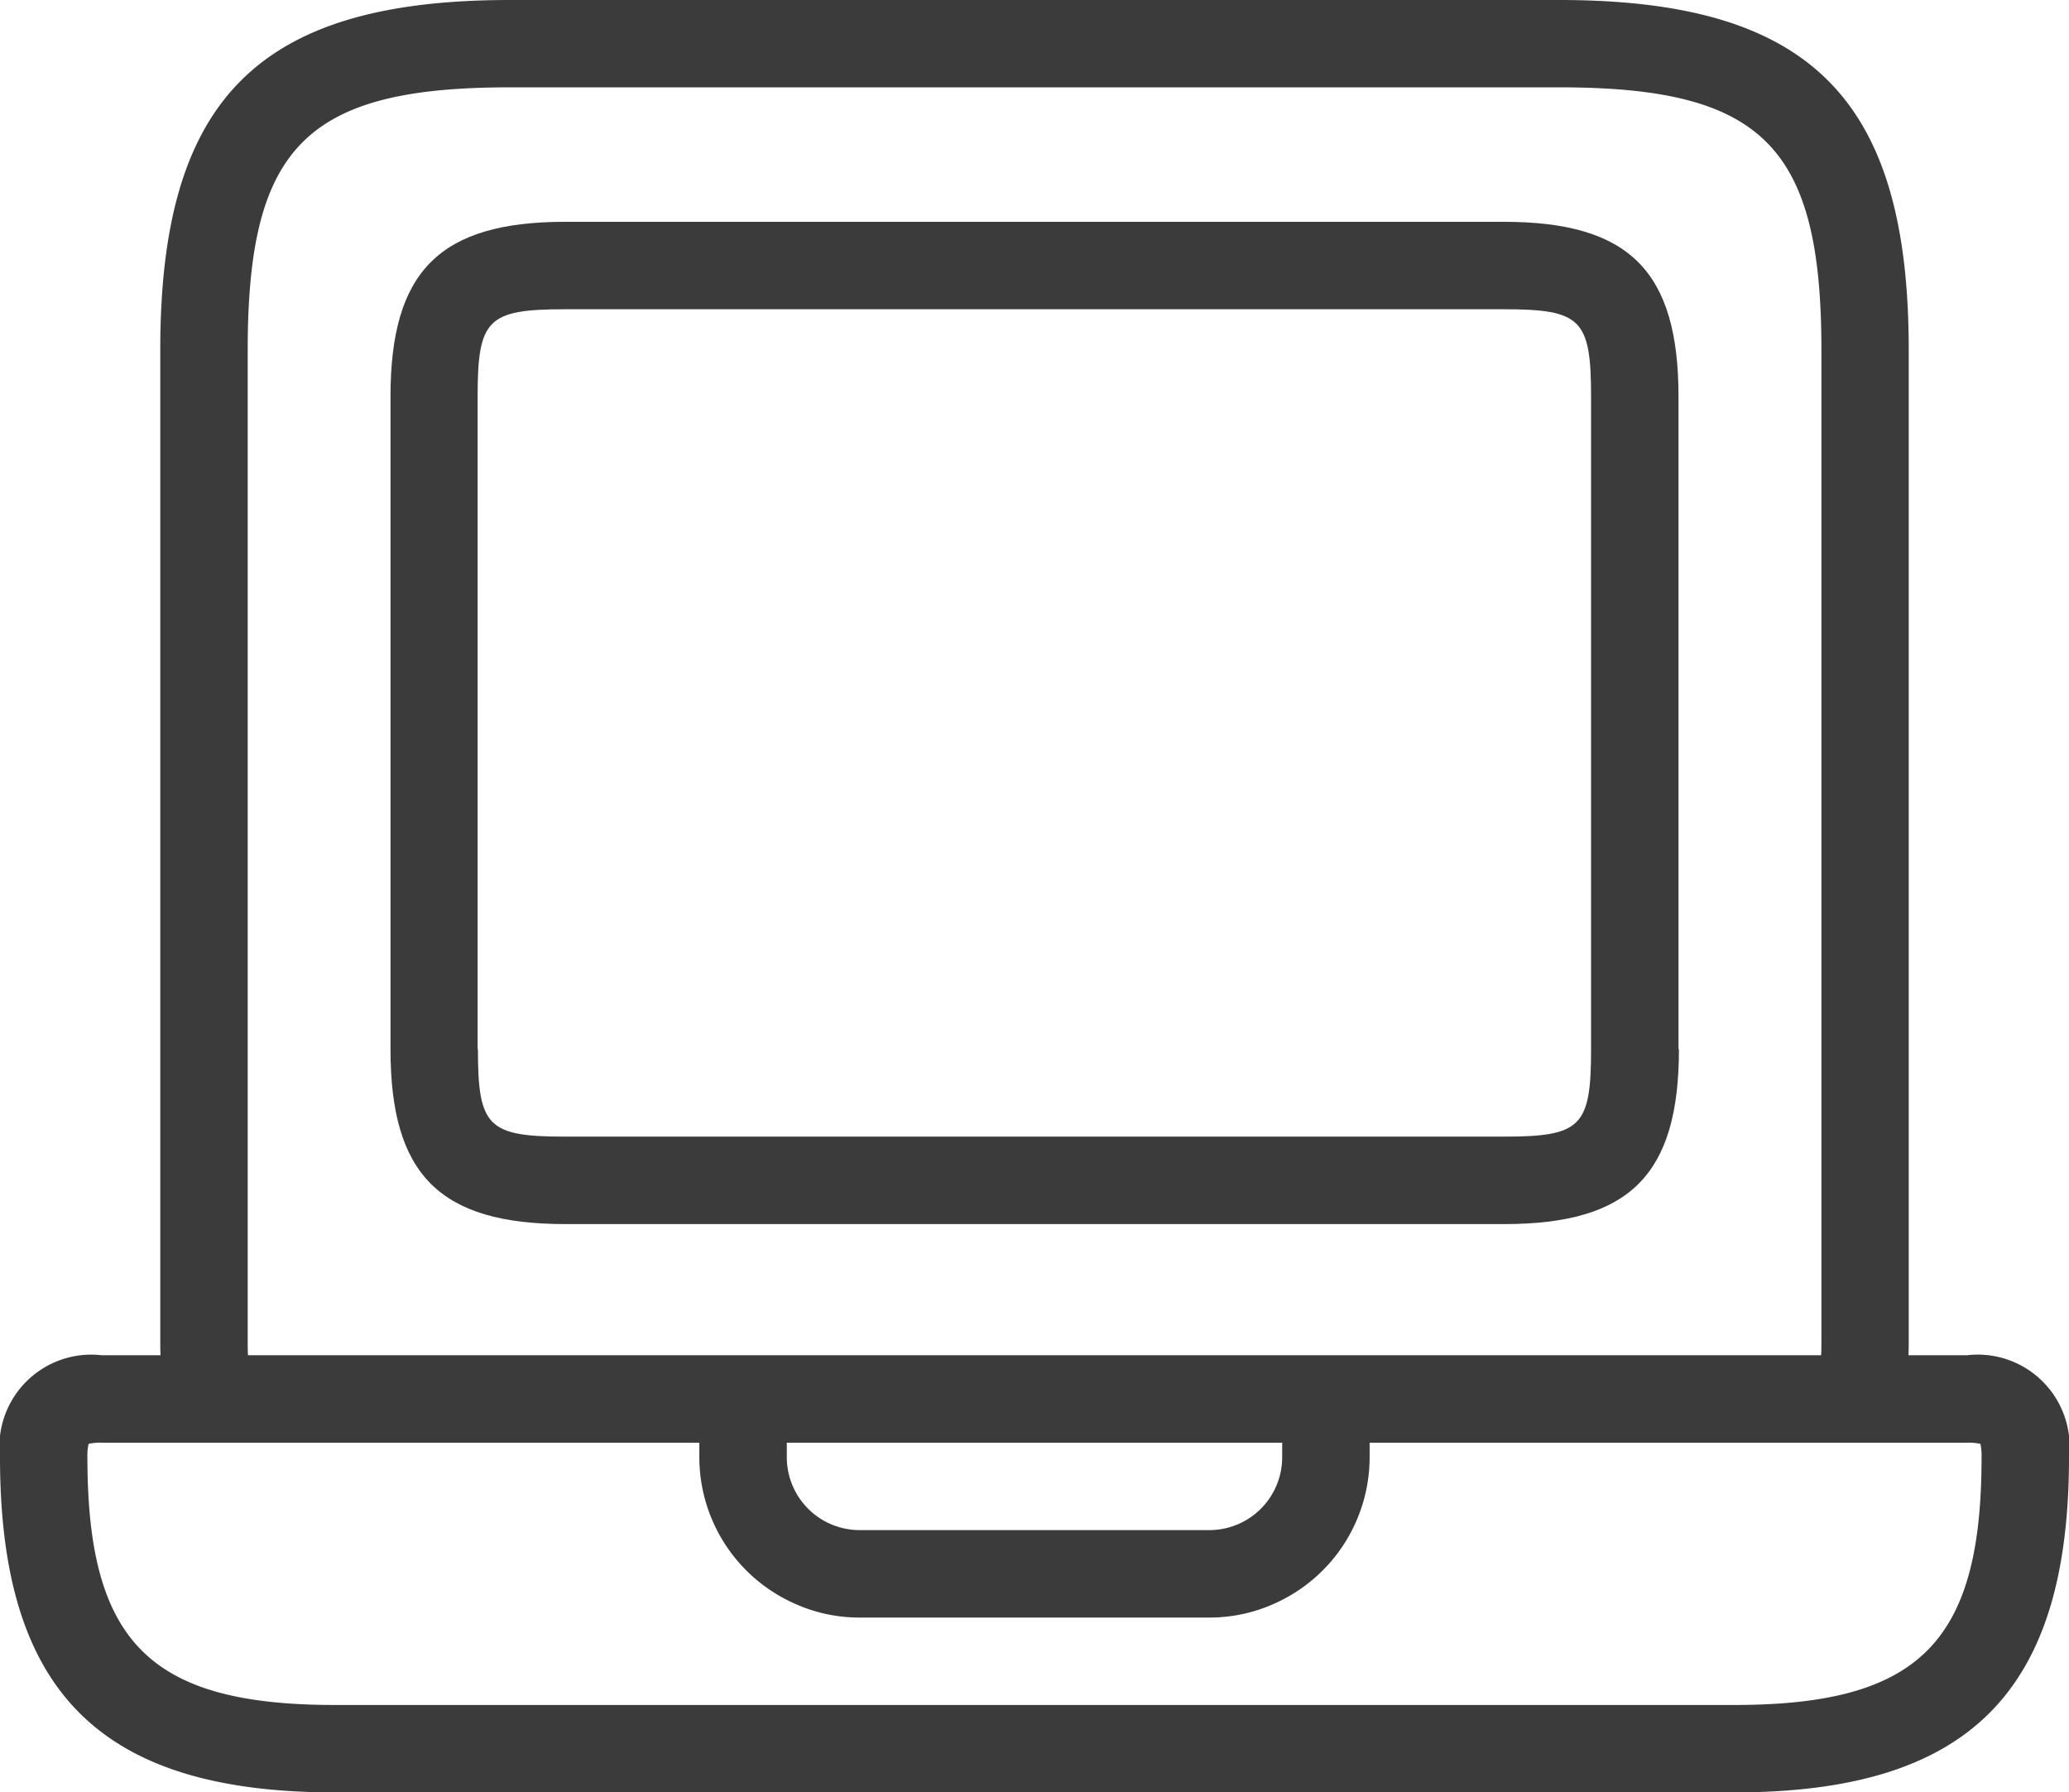
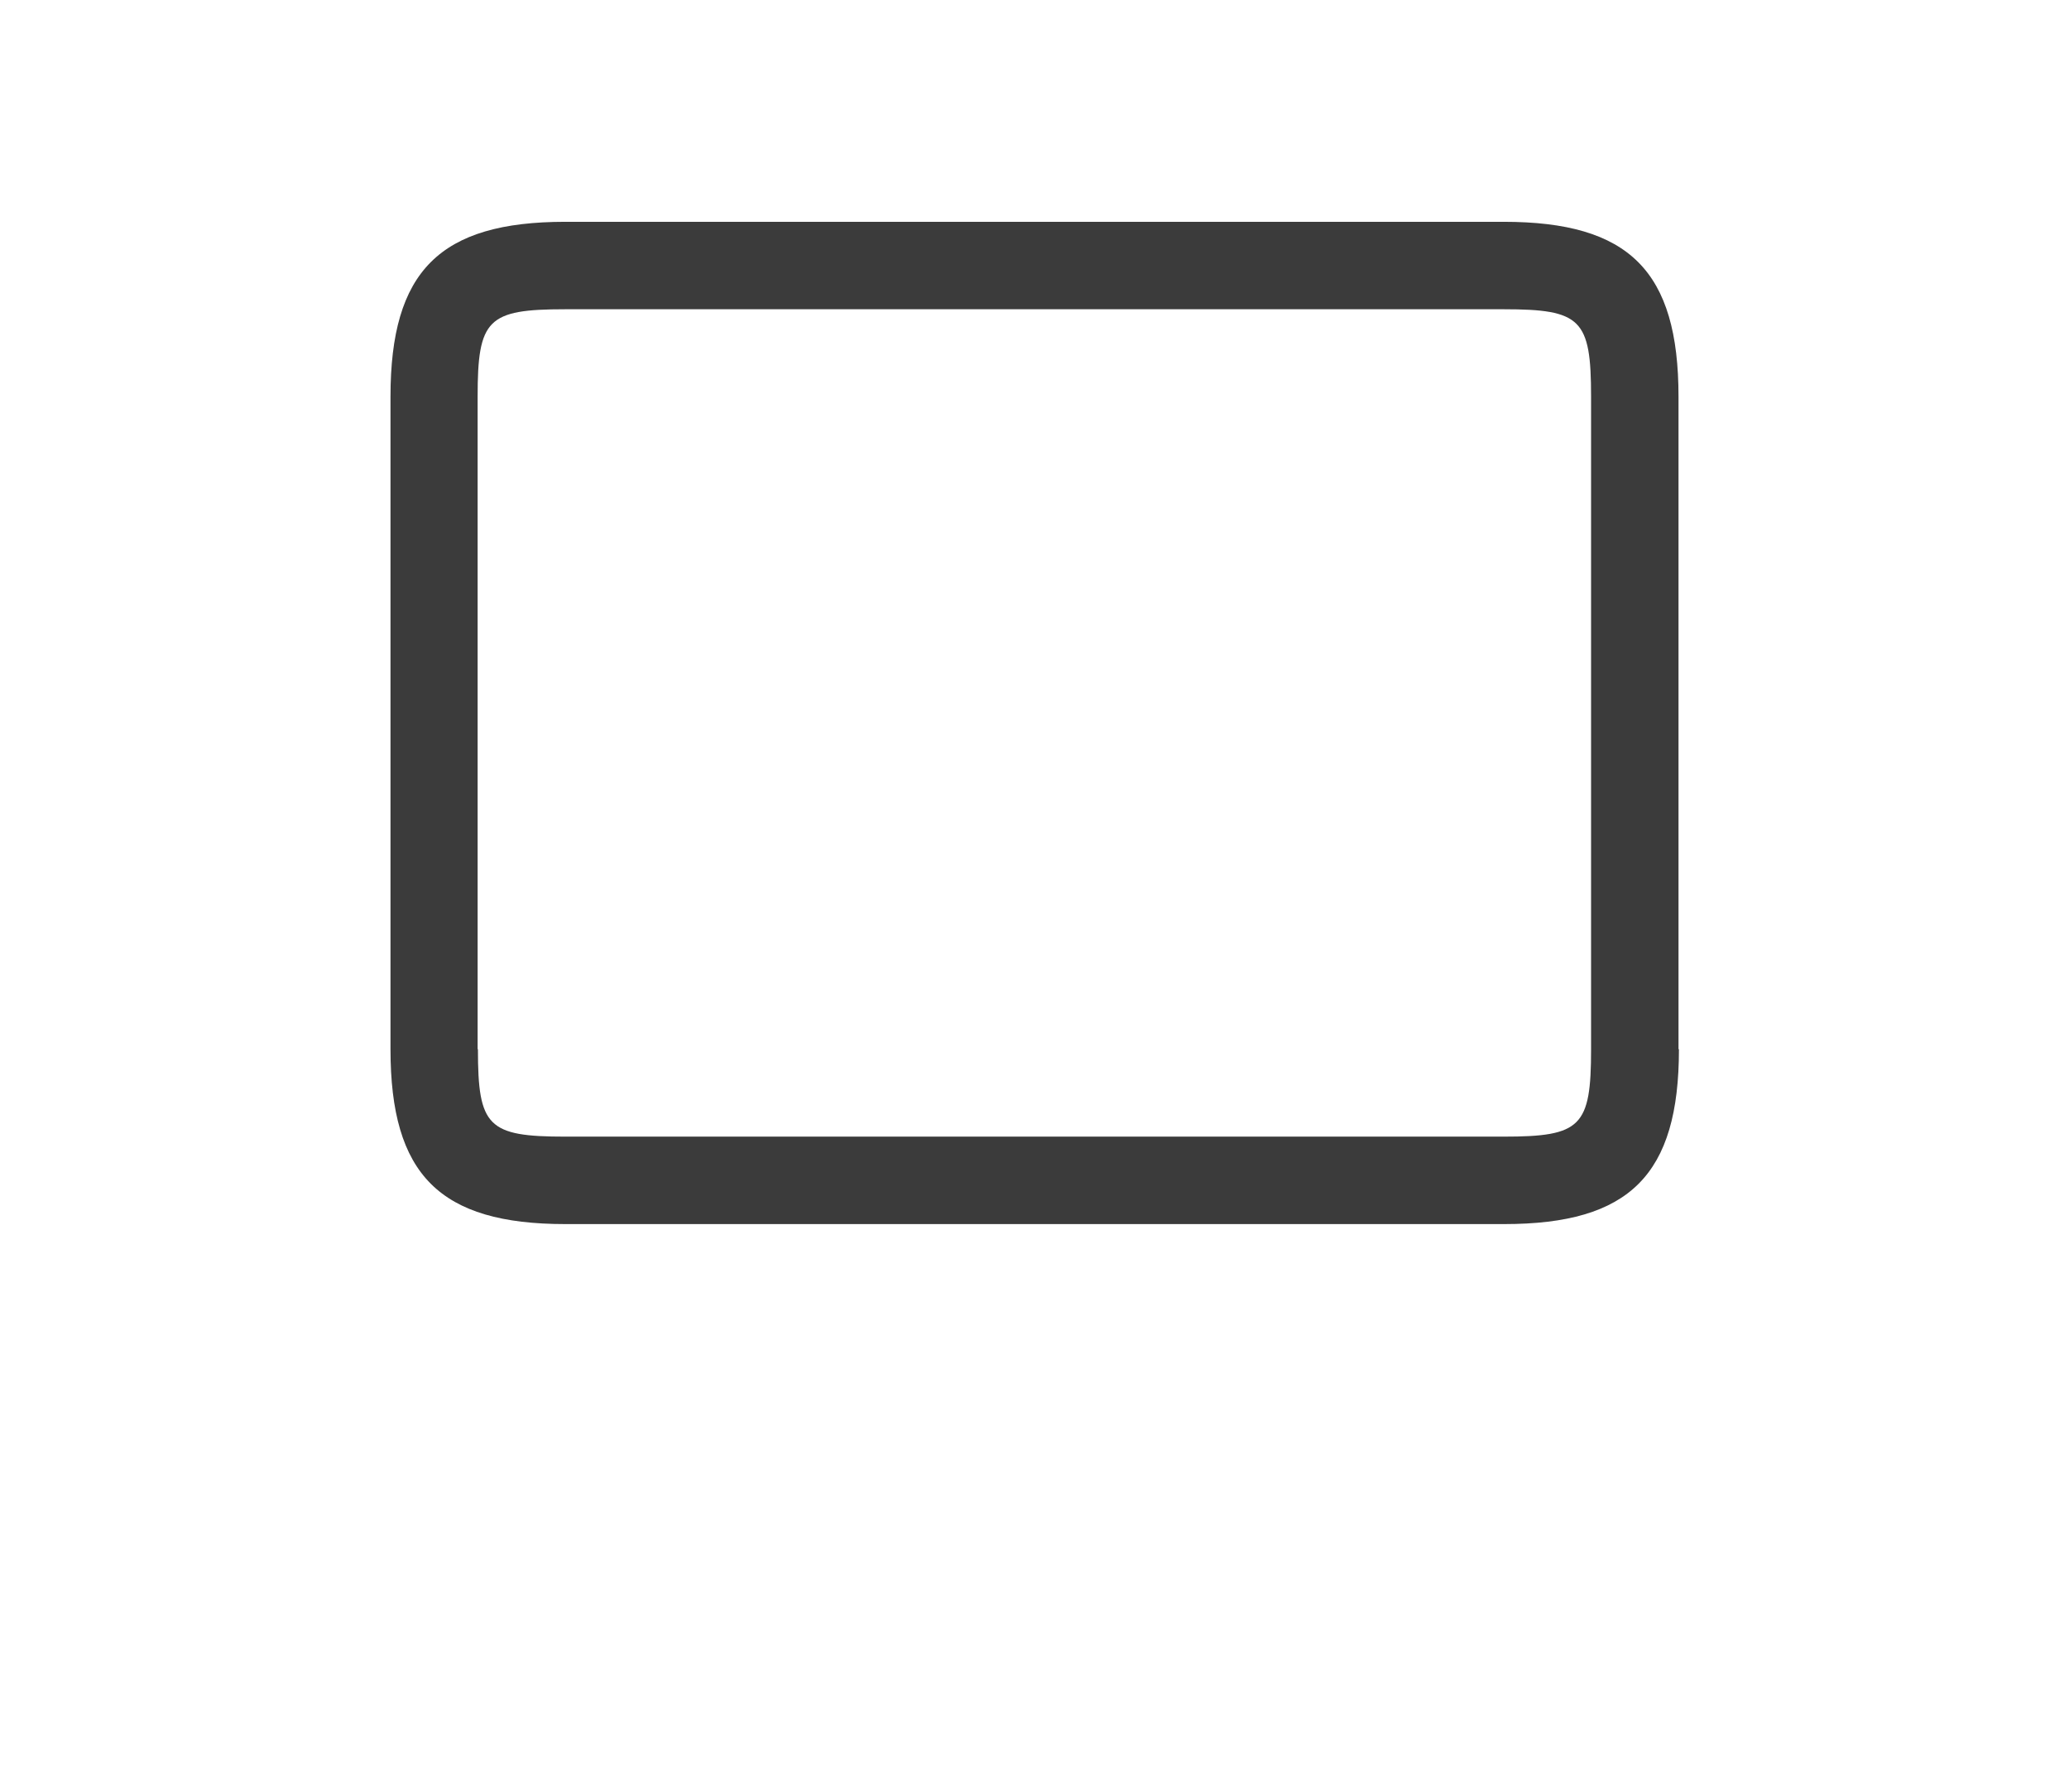
<svg xmlns="http://www.w3.org/2000/svg" id="_23.device-note_pc" width="67.815" height="58.741" viewBox="0 0 67.815 58.741">
  <path id="パス_22" data-name="パス 22" d="M55.617,34.726V13.341c0-4.117-1.614-5.731-5.731-5.731H19.131c-4.117,0-5.731,1.614-5.731,5.731V34.726c0,4.117,1.614,5.731,5.731,5.731H49.9c4.117,0,5.731-1.614,5.731-5.731Zm-39.361,0V13.341c0-2.541.325-2.865,2.865-2.865H49.886c2.541,0,2.865.325,2.865,2.865V34.726c0,2.541-.325,2.865-2.865,2.865H19.131c-2.541,0-2.865-.325-2.865-2.865Z" transform="translate(-0.601 -0.341)" fill="#3b3b3b" />
-   <path id="パス_23" data-name="パス 23" d="M64.472,44.414h-1.92c.01-.153.01-.315.01-.478V11.462C62.562,3.228,59.333,0,51.1,0H16.715C8.482,0,5.253,3.228,5.253,11.462V43.937c0,.162,0,.325.01.478H3.343A3.013,3.013,0,0,0,0,47.757c0,7.7,3.286,10.984,10.984,10.984H56.831c7.7,0,10.984-3.286,10.984-10.984A3.013,3.013,0,0,0,64.472,44.414ZM8.119,43.937V11.462c0-6.667,1.929-8.6,8.6-8.6H51.1c6.667,0,8.6,1.929,8.6,8.6V43.937c0,.162,0,.325-.01.478H8.128C8.119,44.261,8.119,44.1,8.119,43.937Zm31.52,6.208H28.177a2.389,2.389,0,0,1-2.388-2.388V47.28H42.026v.478A2.389,2.389,0,0,1,39.638,50.145Zm17.193,5.731H10.984c-6.075,0-8.119-2.054-8.119-8.119a1.76,1.76,0,0,1,.038-.439,1.884,1.884,0,0,1,.439-.038h19.58v.478A5.253,5.253,0,0,0,26,52.533a5.155,5.155,0,0,0,2.178.478H39.638a5.155,5.155,0,0,0,2.178-.478,5.253,5.253,0,0,0,3.076-4.776V47.28h19.58a1.884,1.884,0,0,1,.439.038,1.76,1.76,0,0,1,.038.439C64.95,53.822,62.906,55.876,56.831,55.876Z" transform="translate(0 0)" fill="#3b3b3b" />
</svg>